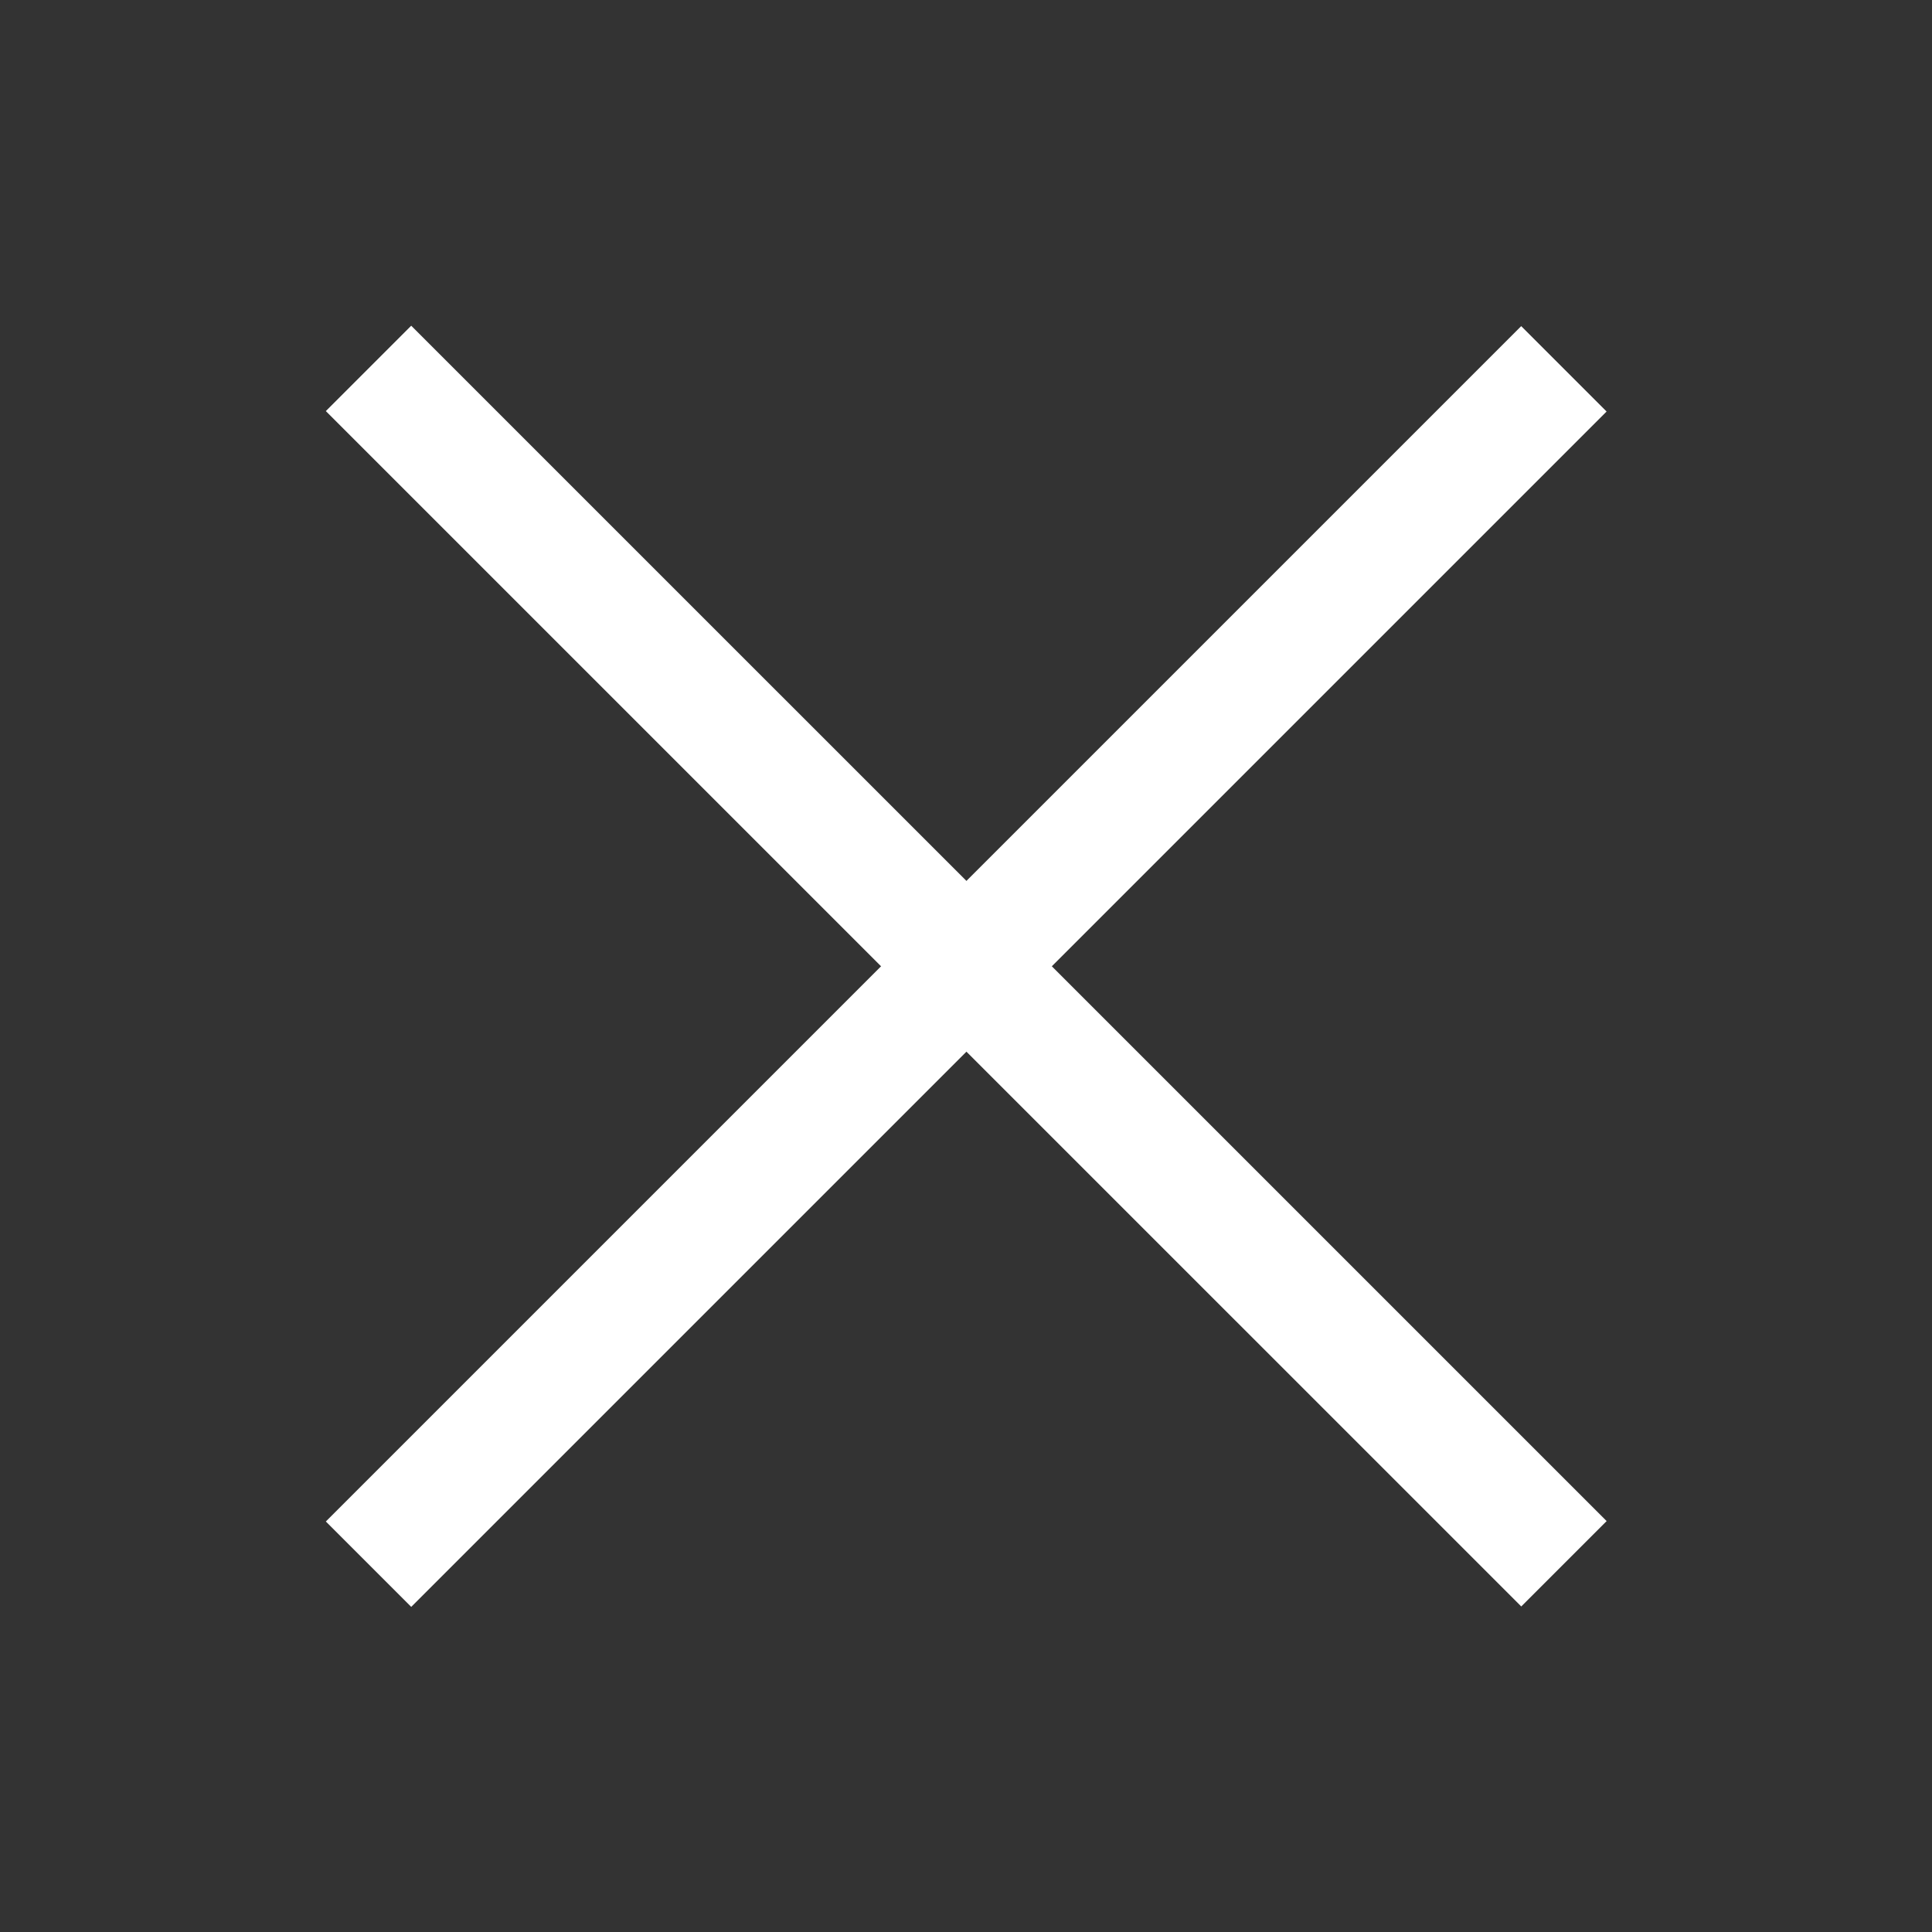
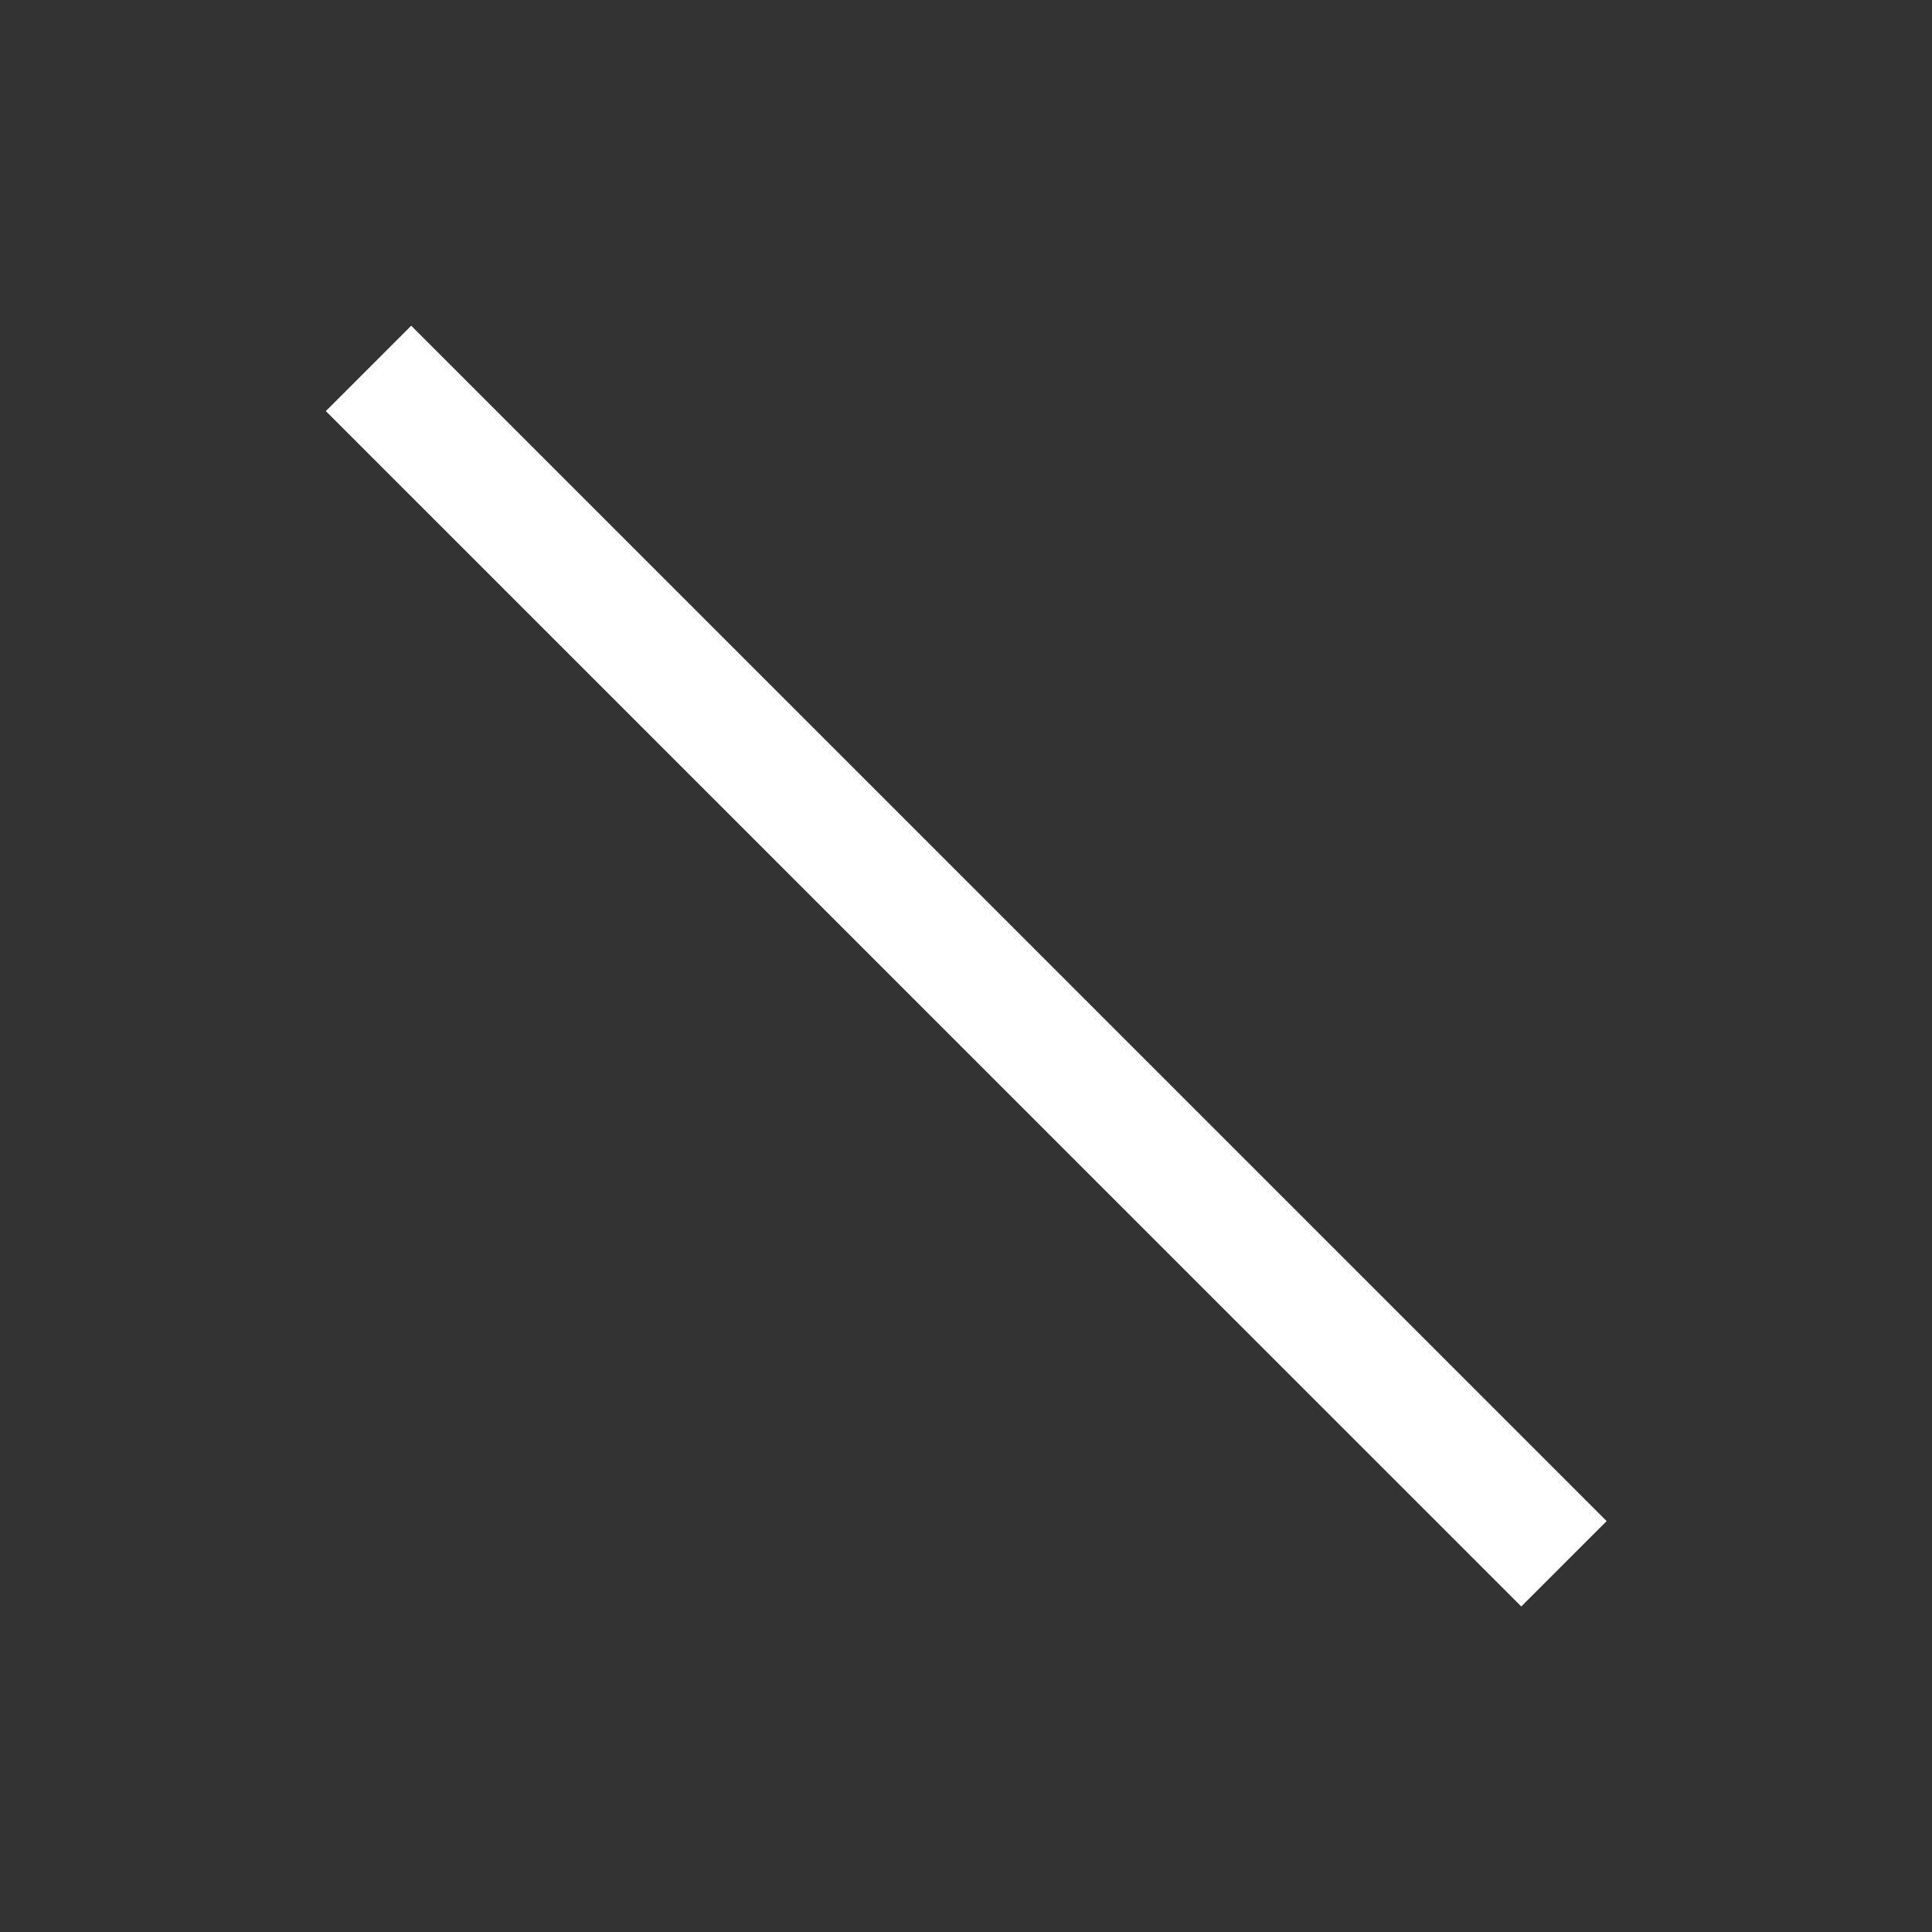
<svg xmlns="http://www.w3.org/2000/svg" width="32" height="32" viewBox="0 0 32 32" fill="none">
  <rect x="0" y="0" width="32" height="32" fill="#333333" stroke="none" />
  <path d="M6.104 6.102L25.904 25.901" stroke="white" stroke-width="2" />
-   <path d="M25.903 6.109L6.104 25.908" stroke="white" stroke-width="2" />
</svg>